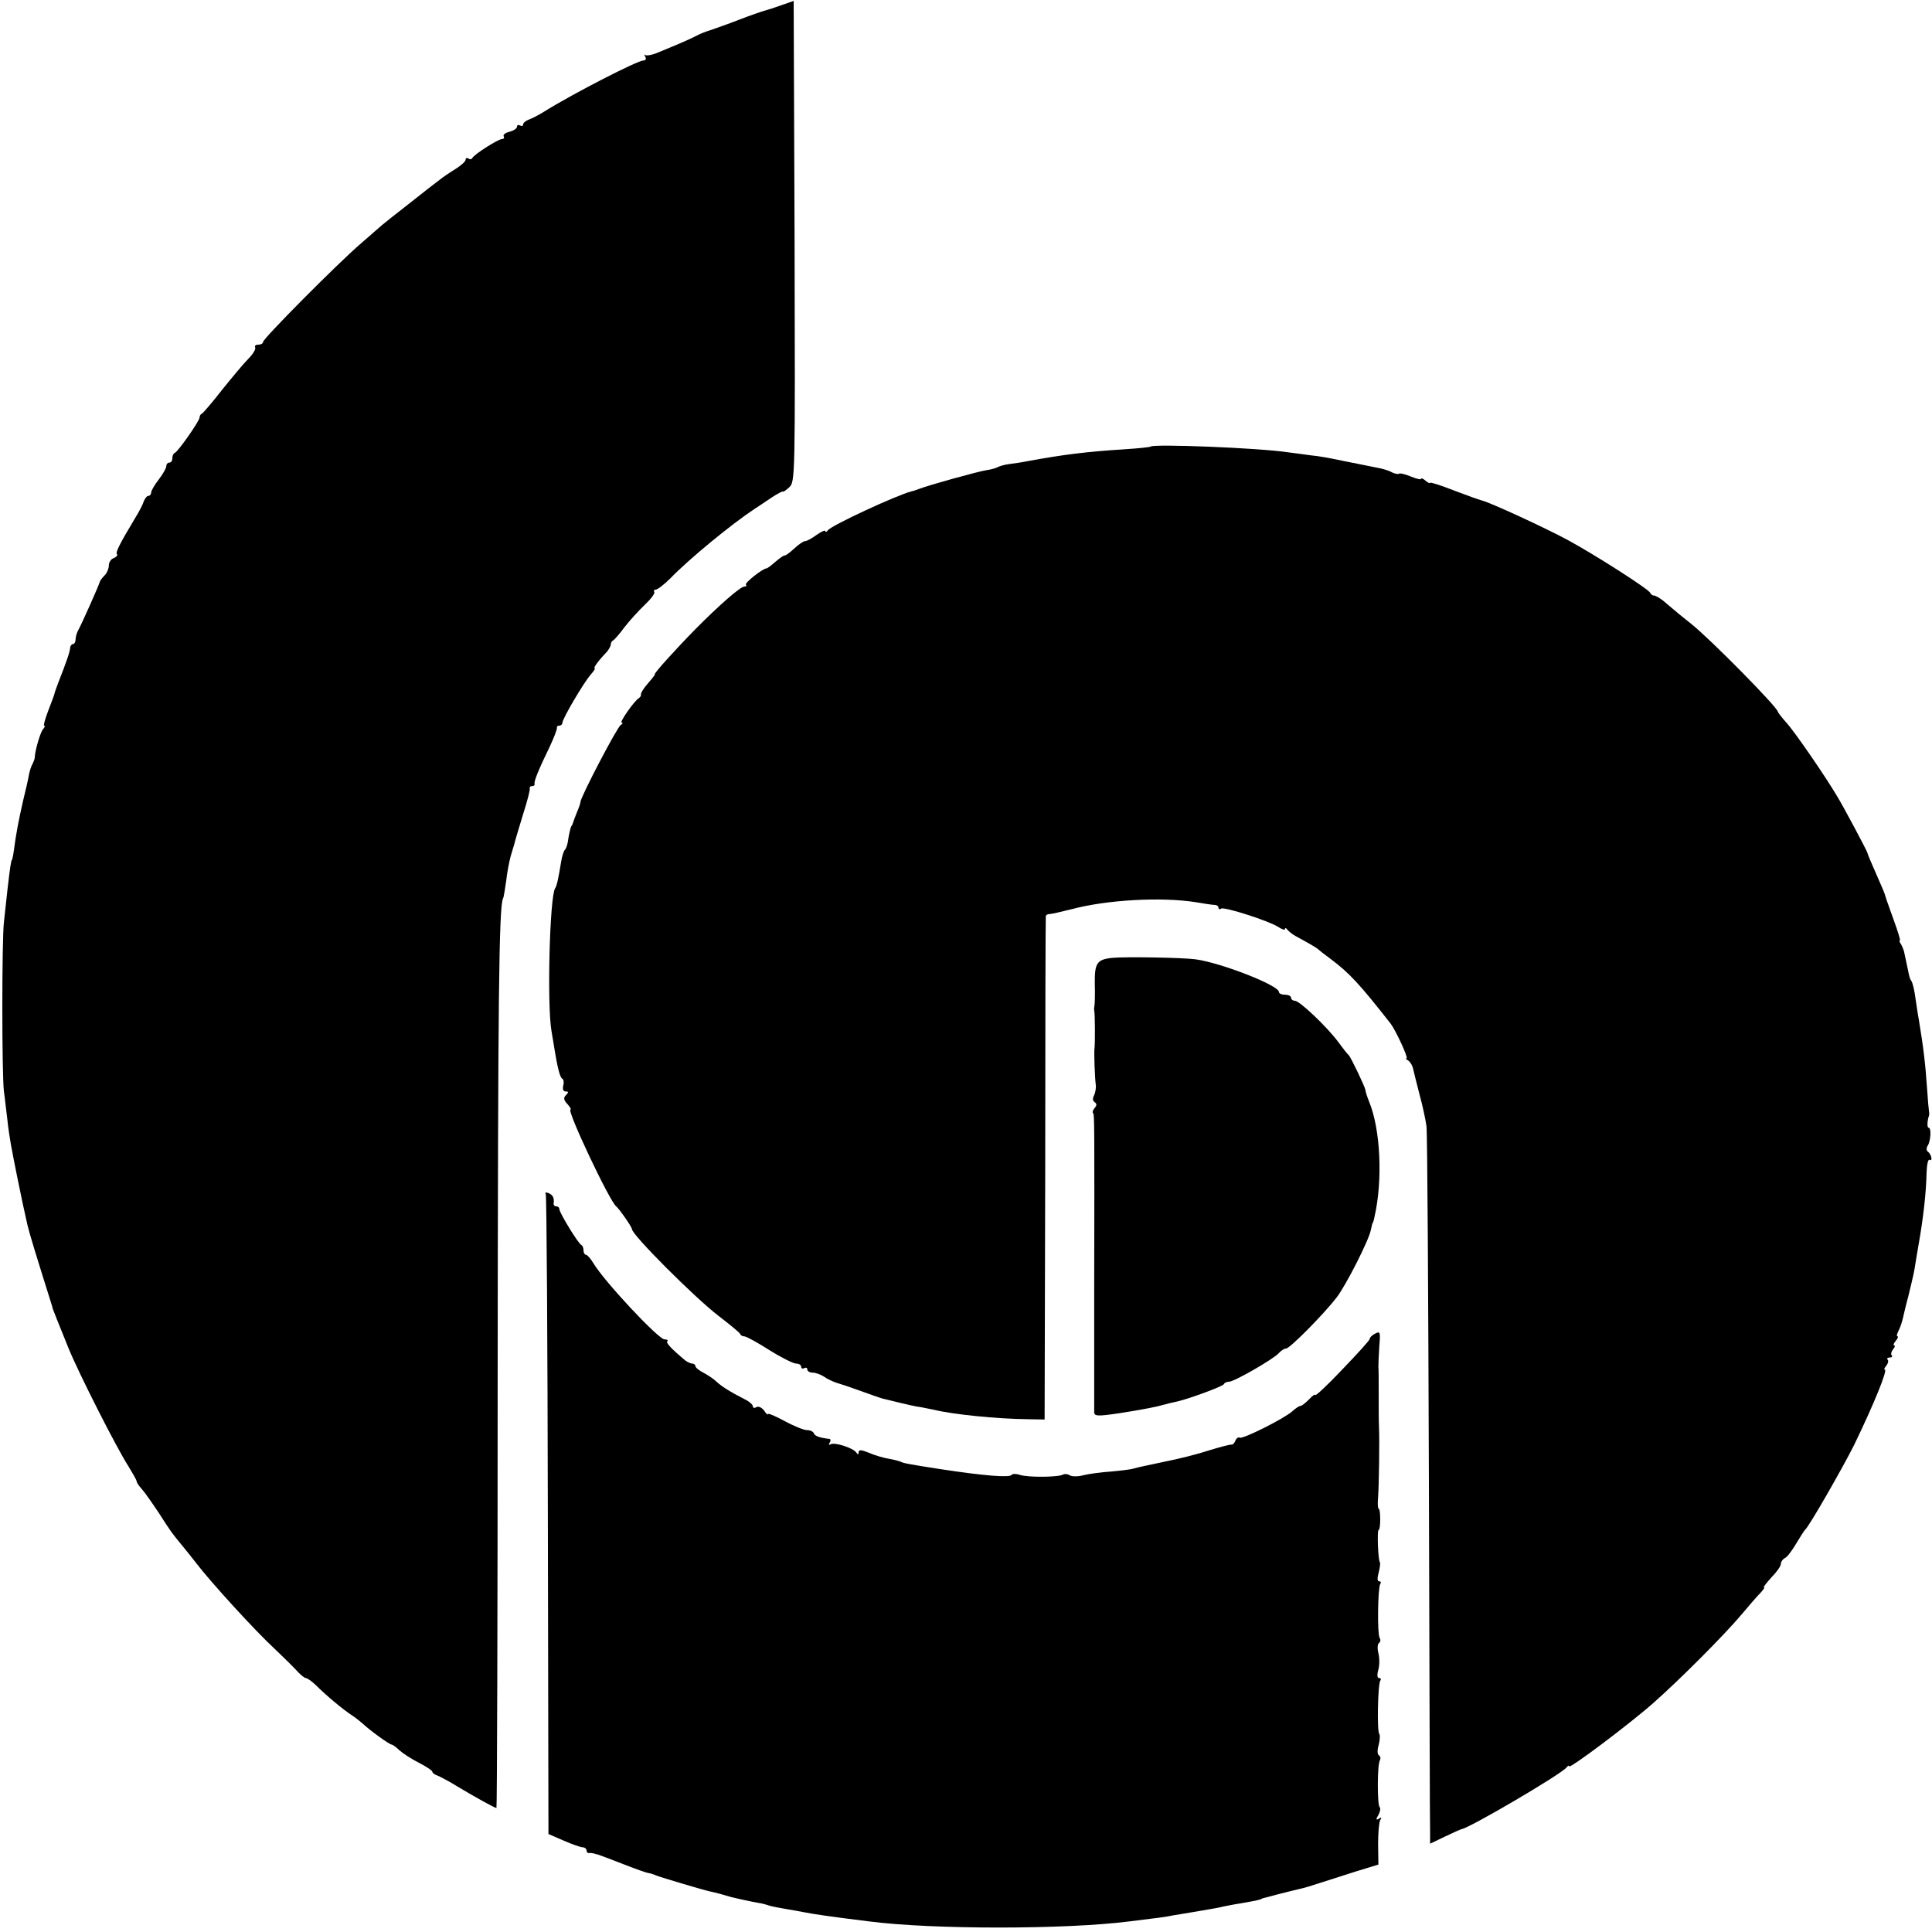
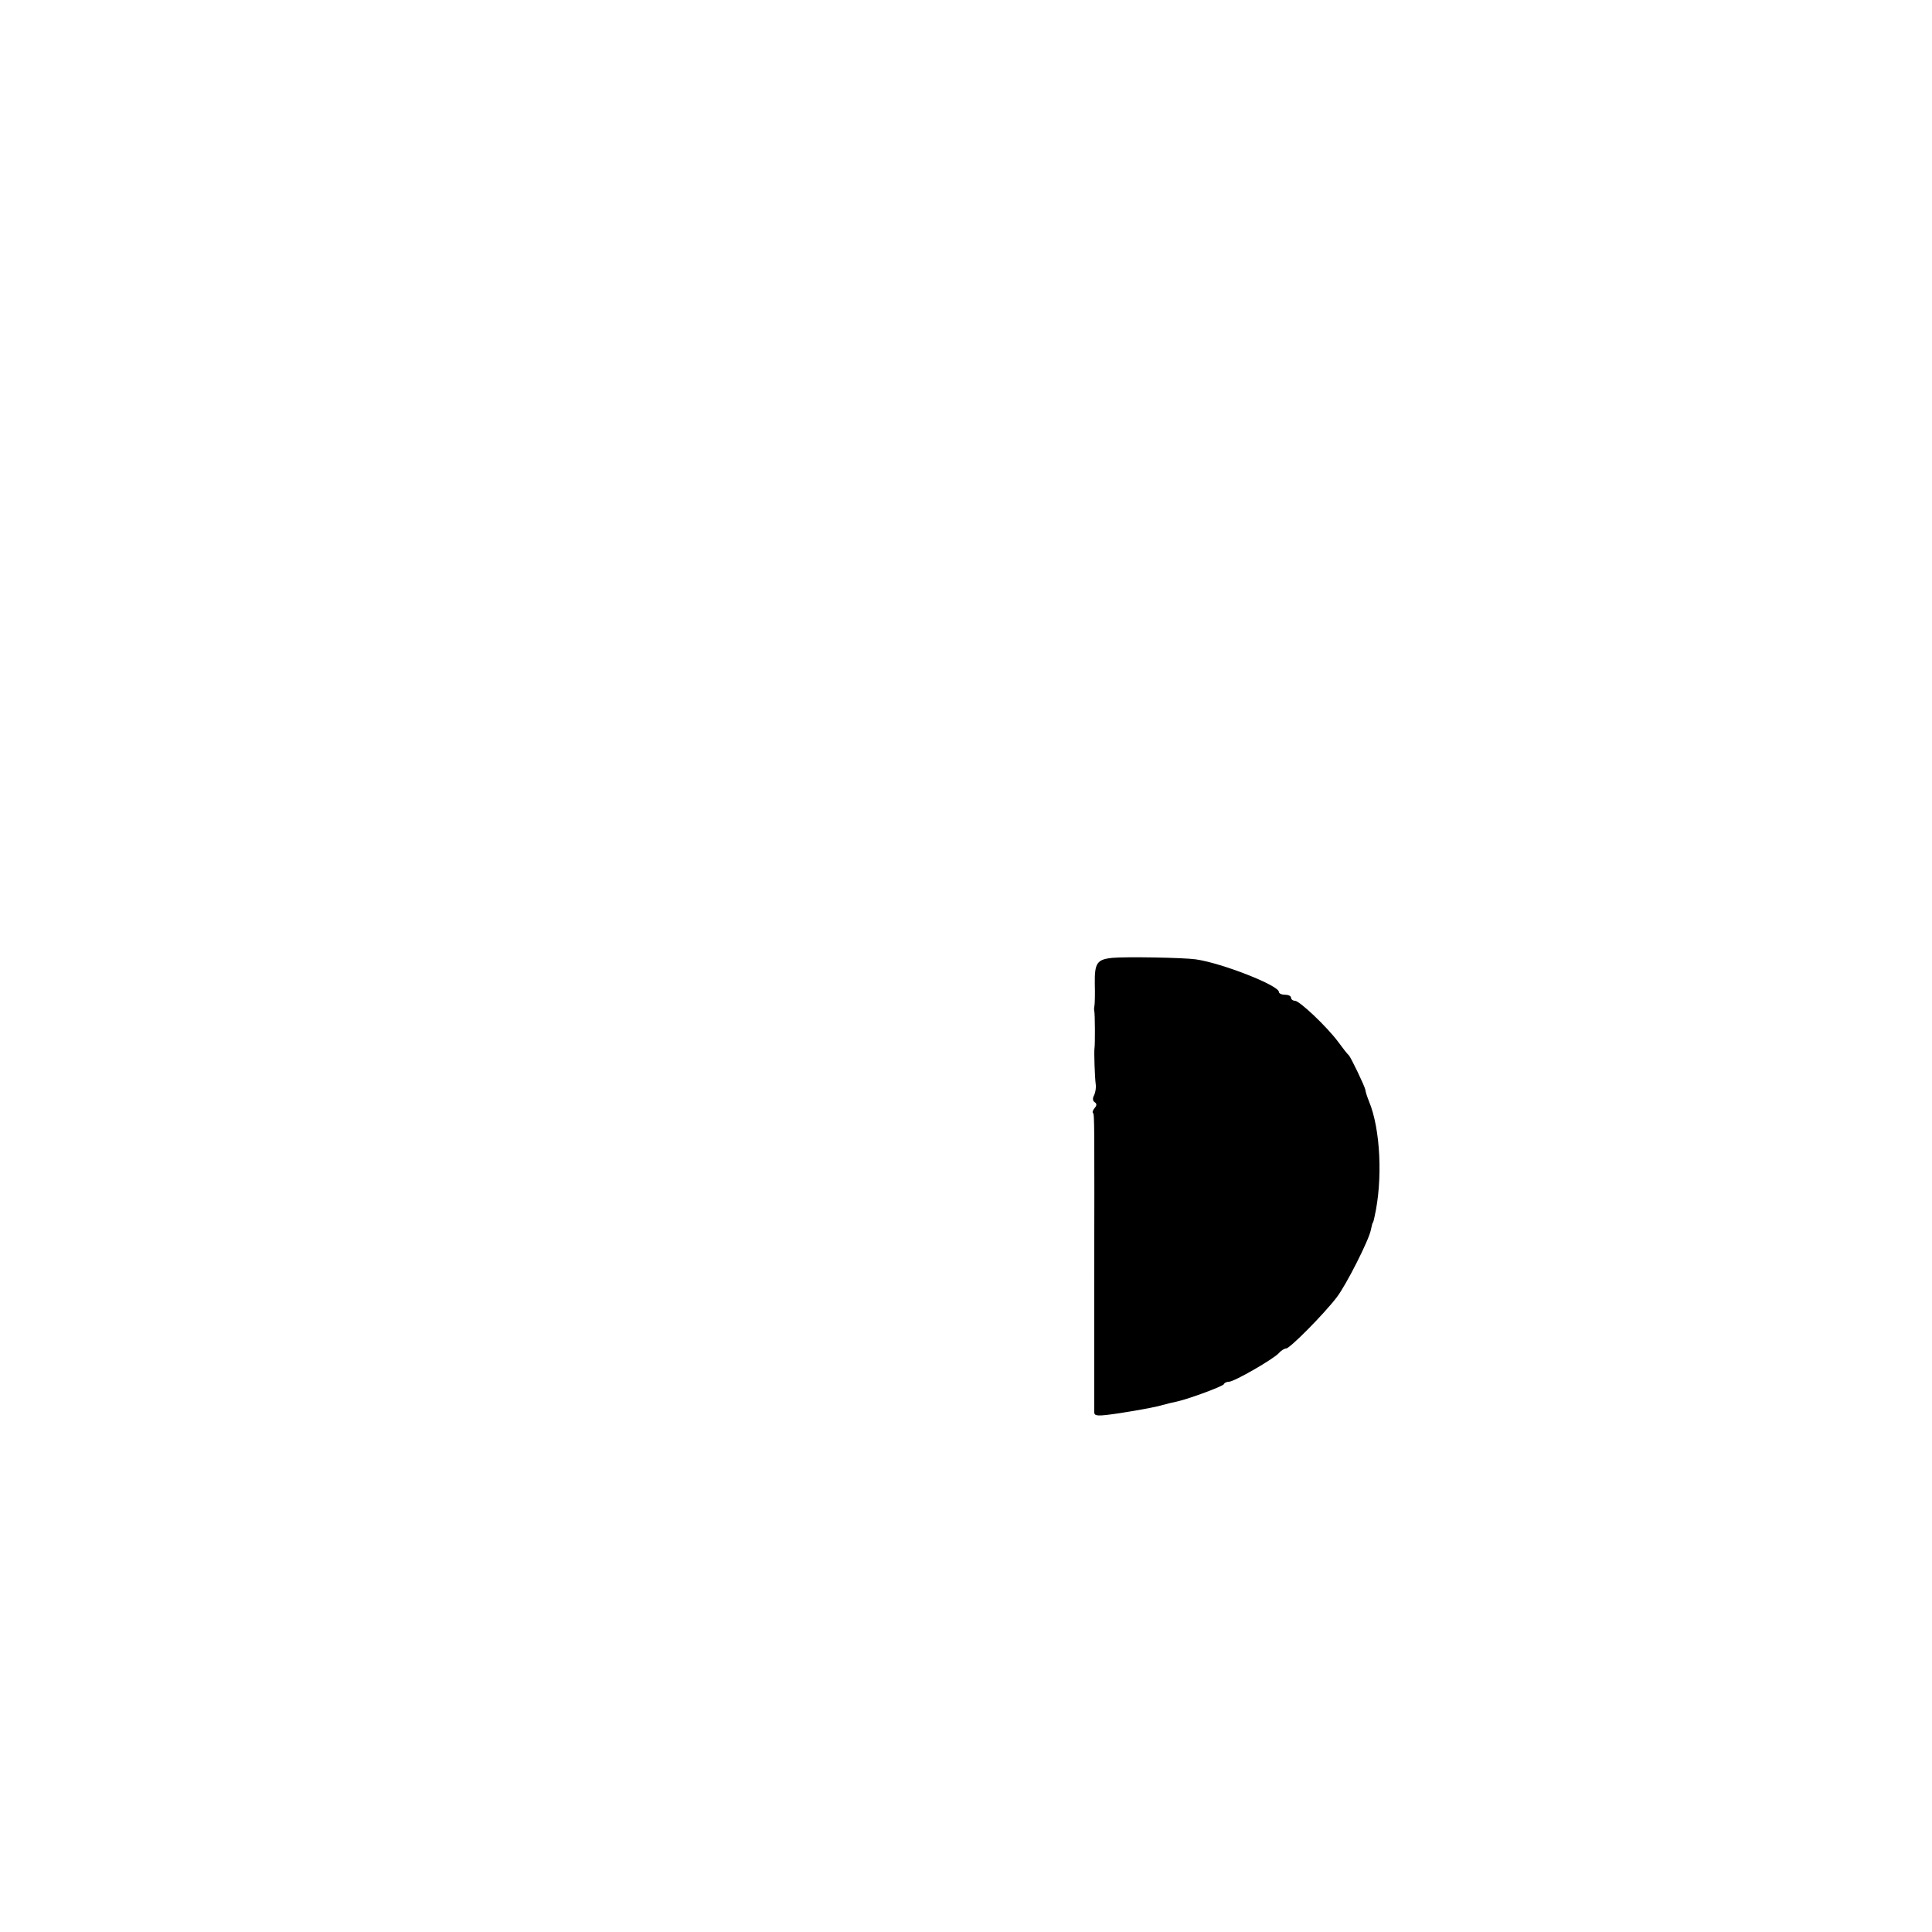
<svg xmlns="http://www.w3.org/2000/svg" version="1.0" width="639pt" height="639pt" viewBox="0 0 639 639" preserveAspectRatio="xMidYMid meet">
  <g transform="translate(0,639) scale(0.1,-0.1)" fill="#000000" stroke="none">
-     <path d="M2585 6373 c-22 -8 -47 -16 -55 -18 -8 -2 -46 -15 -85 -30 -38 -15 -82 -30 -96 -35 -14 -4 -34 -12 -45 -18 -19 -10 -55 -26 -126 -55 -20 -9 -40 -12 -44 -9 -4 4 -4 1 0 -5 4 -8 2 -13 -6 -13 -19 0 -230 -108 -328 -169 -19 -12 -43 -24 -52 -27 -10 -4 -18 -11 -18 -16 0 -5 -4 -6 -10 -3 -5 3 -10 2 -10 -4 0 -6 -11 -13 -25 -17 -14 -3 -22 -10 -19 -15 3 -5 0 -9 -6 -9 -12 0 -93 -51 -98 -63 -2 -4 -8 -5 -13 -1 -5 3 -9 1 -9 -4 0 -6 -15 -19 -32 -30 -18 -11 -42 -27 -53 -36 -11 -8 -56 -43 -100 -78 -44 -34 -85 -67 -91 -72 -7 -6 -38 -33 -70 -61 -78 -67 -324 -315 -324 -326 0 -5 -7 -9 -16 -9 -8 0 -13 -4 -10 -9 3 -5 -7 -22 -22 -37 -16 -16 -55 -63 -88 -104 -32 -41 -62 -76 -66 -78 -5 -2 -8 -8 -8 -13 0 -11 -71 -113 -82 -117 -5 -2 -8 -10 -8 -18 0 -8 -4 -14 -10 -14 -5 0 -10 -5 -10 -12 0 -6 -11 -26 -25 -44 -14 -18 -25 -37 -25 -43 0 -6 -4 -11 -9 -11 -5 0 -11 -8 -15 -17 -3 -10 -15 -34 -27 -53 -54 -90 -68 -118 -62 -123 3 -4 -2 -9 -11 -13 -9 -3 -16 -14 -16 -24 0 -10 -6 -25 -13 -32 -7 -7 -14 -16 -16 -20 -4 -15 -62 -144 -71 -160 -6 -10 -10 -25 -10 -33 0 -8 -4 -15 -8 -15 -5 0 -9 -6 -10 -12 0 -12 -11 -44 -40 -118 -5 -14 -11 -29 -12 -35 -1 -5 -11 -31 -21 -57 -10 -27 -16 -48 -13 -48 4 0 2 -6 -4 -12 -9 -12 -26 -69 -27 -93 0 -5 -4 -15 -7 -21 -4 -6 -9 -21 -12 -35 -2 -13 -11 -53 -20 -89 -14 -62 -23 -107 -31 -169 -2 -14 -5 -26 -6 -26 -2 0 -6 -25 -14 -95 -3 -30 -9 -80 -12 -110 -7 -60 -7 -503 0 -560 3 -19 7 -60 11 -90 3 -30 9 -68 12 -85 9 -50 33 -168 39 -195 3 -14 8 -36 11 -50 6 -29 11 -49 55 -190 18 -58 34 -107 34 -110 2 -6 18 -46 52 -130 33 -81 159 -330 198 -390 15 -25 28 -47 27 -50 0 -3 7 -14 17 -25 10 -11 35 -47 57 -80 41 -64 43 -66 75 -105 12 -14 33 -41 48 -60 49 -64 194 -223 260 -284 24 -23 55 -53 69 -68 14 -16 29 -28 33 -28 5 0 19 -10 32 -22 38 -38 93 -83 119 -100 14 -9 31 -23 39 -30 22 -21 87 -68 94 -68 3 0 15 -8 26 -19 11 -10 40 -29 64 -41 25 -13 45 -26 45 -30 0 -4 8 -10 18 -13 9 -4 40 -20 67 -37 53 -32 122 -70 127 -70 2 0 4 640 4 1423 1 1249 4 1562 18 1586 2 3 6 29 10 56 3 28 10 65 15 83 5 18 11 36 12 40 5 20 9 32 30 102 13 41 23 78 21 83 -1 4 2 7 8 7 6 0 9 3 8 8 -2 9 15 50 50 122 14 30 25 58 24 63 -1 4 2 7 8 7 5 0 10 4 10 9 0 14 70 132 93 159 11 12 17 22 14 22 -6 0 13 26 41 55 6 8 12 18 12 23 0 6 4 12 8 14 4 2 21 21 37 43 17 22 47 55 67 74 20 19 35 38 32 43 -3 4 0 8 5 8 6 0 28 17 49 38 62 64 202 179 278 229 11 7 36 24 57 38 20 13 37 22 37 19 0 -2 9 4 20 14 20 18 20 29 18 814 l-3 795 -40 -14z" />
-     <path d="M3806 4913 c-2 -2 -41 -6 -87 -9 -125 -8 -199 -17 -319 -39 -19 -4 -47 -8 -63 -10 -15 -2 -32 -7 -37 -10 -5 -3 -22 -8 -37 -10 -27 -4 -193 -50 -223 -62 -8 -3 -19 -7 -25 -8 -50 -13 -266 -113 -277 -129 -4 -6 -8 -7 -8 -3 0 5 -13 -1 -29 -12 -16 -12 -33 -21 -39 -21 -5 0 -21 -11 -36 -25 -14 -13 -28 -23 -30 -22 -3 1 -16 -8 -30 -20 -15 -13 -28 -23 -31 -23 -12 0 -73 -48 -68 -54 4 -3 1 -6 -5 -6 -13 0 -84 -62 -162 -141 -64 -65 -140 -149 -134 -149 2 0 -8 -13 -22 -29 -14 -16 -25 -33 -24 -37 1 -4 -2 -10 -7 -13 -17 -11 -65 -81 -57 -81 5 0 4 -4 -3 -8 -12 -7 -133 -239 -133 -254 0 -4 -5 -19 -12 -35 -6 -15 -12 -31 -13 -35 -2 -5 -3 -9 -5 -10 -3 -4 -9 -31 -12 -53 -2 -11 -6 -22 -9 -25 -4 -3 -10 -21 -13 -40 -9 -55 -14 -79 -20 -88 -18 -29 -27 -385 -12 -472 3 -19 8 -46 10 -60 11 -68 19 -95 26 -98 4 -2 6 -12 3 -22 -3 -13 0 -20 8 -20 10 0 10 -3 1 -12 -9 -9 -8 -16 5 -30 9 -10 13 -18 10 -18 -14 0 129 -303 151 -320 10 -8 52 -68 52 -75 0 -19 207 -226 285 -286 39 -30 72 -57 73 -61 2 -5 8 -8 14 -8 6 0 43 -20 82 -45 40 -25 80 -45 89 -45 10 0 17 -5 17 -11 0 -5 5 -7 10 -4 6 3 10 1 10 -4 0 -6 8 -11 18 -11 10 0 26 -6 37 -13 11 -8 29 -16 40 -20 11 -3 47 -15 80 -27 33 -12 67 -24 75 -26 86 -21 108 -26 125 -28 11 -2 31 -6 45 -9 61 -15 207 -30 310 -31 l55 -1 2 830 c0 457 1 833 2 836 1 3 7 6 14 6 6 0 39 8 72 16 116 31 296 41 410 23 28 -5 56 -9 63 -9 6 0 12 -4 12 -9 0 -5 4 -7 9 -3 11 6 156 -40 189 -61 12 -8 22 -11 22 -7 0 5 4 4 8 -2 4 -5 16 -15 27 -21 48 -26 70 -39 75 -44 3 -3 21 -17 40 -31 64 -48 96 -83 199 -214 17 -22 60 -115 53 -115 -4 0 -1 -4 6 -8 7 -5 14 -17 16 -28 2 -10 12 -48 21 -84 10 -36 20 -83 23 -105 3 -22 6 -551 8 -1175 2 -624 3 -1149 4 -1167 l0 -31 50 24 c27 13 52 24 53 24 21 0 335 184 349 205 4 5 8 7 8 3 0 -10 200 140 279 210 85 75 234 224 291 292 25 30 53 62 63 72 9 10 15 18 11 18 -3 0 9 15 25 33 17 17 31 37 31 44 0 7 6 16 14 20 8 4 24 26 37 48 13 22 26 42 29 45 13 10 126 208 162 280 66 136 112 250 102 250 -4 0 -1 6 5 13 6 8 8 17 4 20 -3 4 0 7 7 7 7 0 10 3 7 7 -4 3 -2 12 4 20 6 7 8 13 4 13 -4 0 -2 7 5 15 7 8 9 15 6 15 -4 0 -2 8 3 18 6 11 12 30 15 43 3 13 10 44 17 69 19 78 20 84 24 110 2 14 7 41 10 60 16 89 26 178 27 242 1 26 5 45 10 42 11 -7 6 19 -6 27 -5 4 -5 13 0 20 10 16 12 59 3 59 -6 0 -5 23 1 40 1 3 1 10 0 15 -1 6 -4 37 -6 70 -6 88 -12 138 -28 235 -3 14 -7 45 -11 70 -3 24 -9 49 -13 55 -4 5 -7 15 -8 20 -2 9 -12 58 -17 80 -2 6 -6 16 -10 23 -5 6 -6 12 -3 12 2 0 -7 30 -21 68 -13 37 -26 72 -27 77 -1 6 -10 28 -20 50 -30 68 -39 90 -40 95 -1 6 -81 156 -99 185 -42 71 -143 217 -168 244 -16 18 -29 35 -29 37 0 14 -225 242 -287 291 -34 27 -44 35 -92 76 -12 9 -25 17 -30 17 -5 0 -11 4 -13 9 -4 12 -186 128 -273 175 -72 39 -258 125 -285 131 -8 2 -50 17 -92 33 -43 17 -78 28 -78 25 0 -3 -7 0 -15 7 -8 7 -15 10 -15 6 0 -3 -15 0 -34 8 -19 8 -37 12 -39 9 -3 -2 -14 0 -24 5 -10 6 -31 12 -48 15 -33 7 -77 15 -115 23 -43 9 -74 15 -105 18 -16 2 -50 7 -75 10 -101 15 -444 28 -454 19z" />
    <path d="M3680 3222 c-52 -5 -60 -17 -59 -86 1 -33 0 -65 -1 -71 -1 -5 -2 -13 -1 -17 3 -10 3 -115 1 -125 -2 -12 1 -97 4 -119 2 -10 -1 -27 -5 -36 -6 -10 -5 -19 1 -23 8 -5 8 -11 1 -19 -6 -7 -9 -15 -6 -17 5 -5 5 -25 4 -599 0 -206 0 -382 0 -391 1 -13 10 -14 84 -3 45 7 102 17 127 23 25 7 54 14 65 16 42 10 150 50 153 57 2 5 10 8 17 8 17 0 149 76 165 95 7 8 18 15 24 15 12 0 125 114 167 169 31 40 107 190 113 223 3 13 5 23 6 23 1 0 4 9 6 20 28 122 20 291 -18 382 -6 15 -12 33 -12 38 -2 12 -48 108 -55 115 -4 3 -19 22 -35 44 -38 51 -128 136 -143 136 -7 0 -13 5 -13 10 0 6 -9 10 -20 10 -11 0 -20 4 -20 9 0 22 -190 96 -275 108 -43 6 -233 9 -275 5z" />
-     <path d="M1805 2441 c3 -5 6 -483 7 -1063 l2 -1054 51 -22 c27 -12 56 -22 63 -22 6 0 12 -5 12 -10 0 -6 3 -9 8 -9 4 1 10 0 15 -1 4 -1 10 -3 15 -4 4 -1 41 -15 82 -31 41 -16 80 -30 85 -30 6 -1 17 -4 25 -8 18 -7 159 -49 179 -53 12 -2 52 -13 71 -19 7 -2 71 -16 90 -19 8 -1 24 -5 35 -9 11 -3 36 -8 55 -11 19 -3 45 -8 56 -10 35 -7 89 -15 219 -31 208 -27 648 -27 860 0 99 12 122 15 145 20 14 2 54 9 90 15 36 6 70 12 75 14 6 1 33 7 60 11 57 10 64 12 68 15 1 1 9 3 17 5 44 12 106 27 115 29 6 1 33 9 60 18 28 9 82 26 122 39 l72 22 -1 67 c0 37 3 73 7 80 6 9 4 11 -4 5 -10 -6 -11 -3 -2 12 6 11 8 23 4 26 -8 9 -8 141 1 155 3 6 2 13 -3 16 -6 4 -6 18 -1 35 4 16 5 32 2 36 -8 7 -5 162 3 176 4 5 2 9 -4 9 -6 0 -7 11 -2 28 4 15 4 39 0 54 -4 16 -3 30 2 34 5 3 6 11 2 17 -8 14 -6 163 2 178 4 5 2 9 -4 9 -6 0 -6 11 -1 29 4 16 6 31 4 34 -6 6 -10 107 -4 107 3 0 5 16 5 35 0 19 -2 35 -5 35 -3 0 -4 17 -2 38 3 44 5 182 3 232 -1 19 -1 69 -1 110 0 41 0 82 -1 90 0 8 1 38 3 67 4 48 3 51 -14 42 -10 -5 -18 -13 -18 -18 0 -4 -41 -49 -90 -100 -49 -52 -90 -90 -90 -85 0 4 -9 -2 -20 -14 -12 -12 -24 -22 -29 -22 -4 0 -16 -8 -27 -18 -27 -24 -164 -93 -174 -87 -4 3 -11 -2 -14 -10 -3 -8 -9 -14 -13 -13 -4 1 -38 -8 -74 -19 -36 -12 -103 -29 -150 -38 -46 -10 -91 -19 -99 -22 -8 -3 -42 -7 -75 -10 -33 -2 -74 -8 -91 -12 -17 -5 -37 -5 -45 -1 -7 5 -17 6 -23 3 -14 -9 -117 -10 -143 -1 -12 4 -24 4 -27 0 -6 -10 -92 -3 -236 19 -104 16 -123 20 -130 24 -4 2 -21 7 -39 10 -19 3 -49 12 -67 20 -25 10 -34 11 -34 2 0 -8 -3 -9 -8 -1 -10 15 -72 35 -85 27 -6 -3 -7 -1 -3 5 4 7 4 12 -1 13 -29 3 -48 9 -51 18 -2 6 -12 11 -23 11 -10 0 -43 13 -74 30 -30 16 -55 27 -55 23 0 -4 -6 1 -13 12 -8 10 -19 15 -25 11 -7 -4 -12 -3 -12 3 0 5 -12 16 -27 23 -49 25 -77 43 -93 58 -8 8 -27 21 -42 29 -16 8 -28 18 -28 23 0 4 -5 8 -10 8 -6 0 -16 5 -23 10 -48 40 -65 59 -60 64 4 3 0 6 -9 6 -20 0 -200 192 -236 253 -9 15 -20 27 -24 27 -4 0 -8 6 -8 14 0 8 -3 16 -7 18 -10 4 -73 107 -73 119 0 5 -4 9 -10 9 -5 0 -9 3 -9 8 3 19 -2 30 -17 36 -8 3 -13 2 -9 -3z" />
  </g>
</svg>